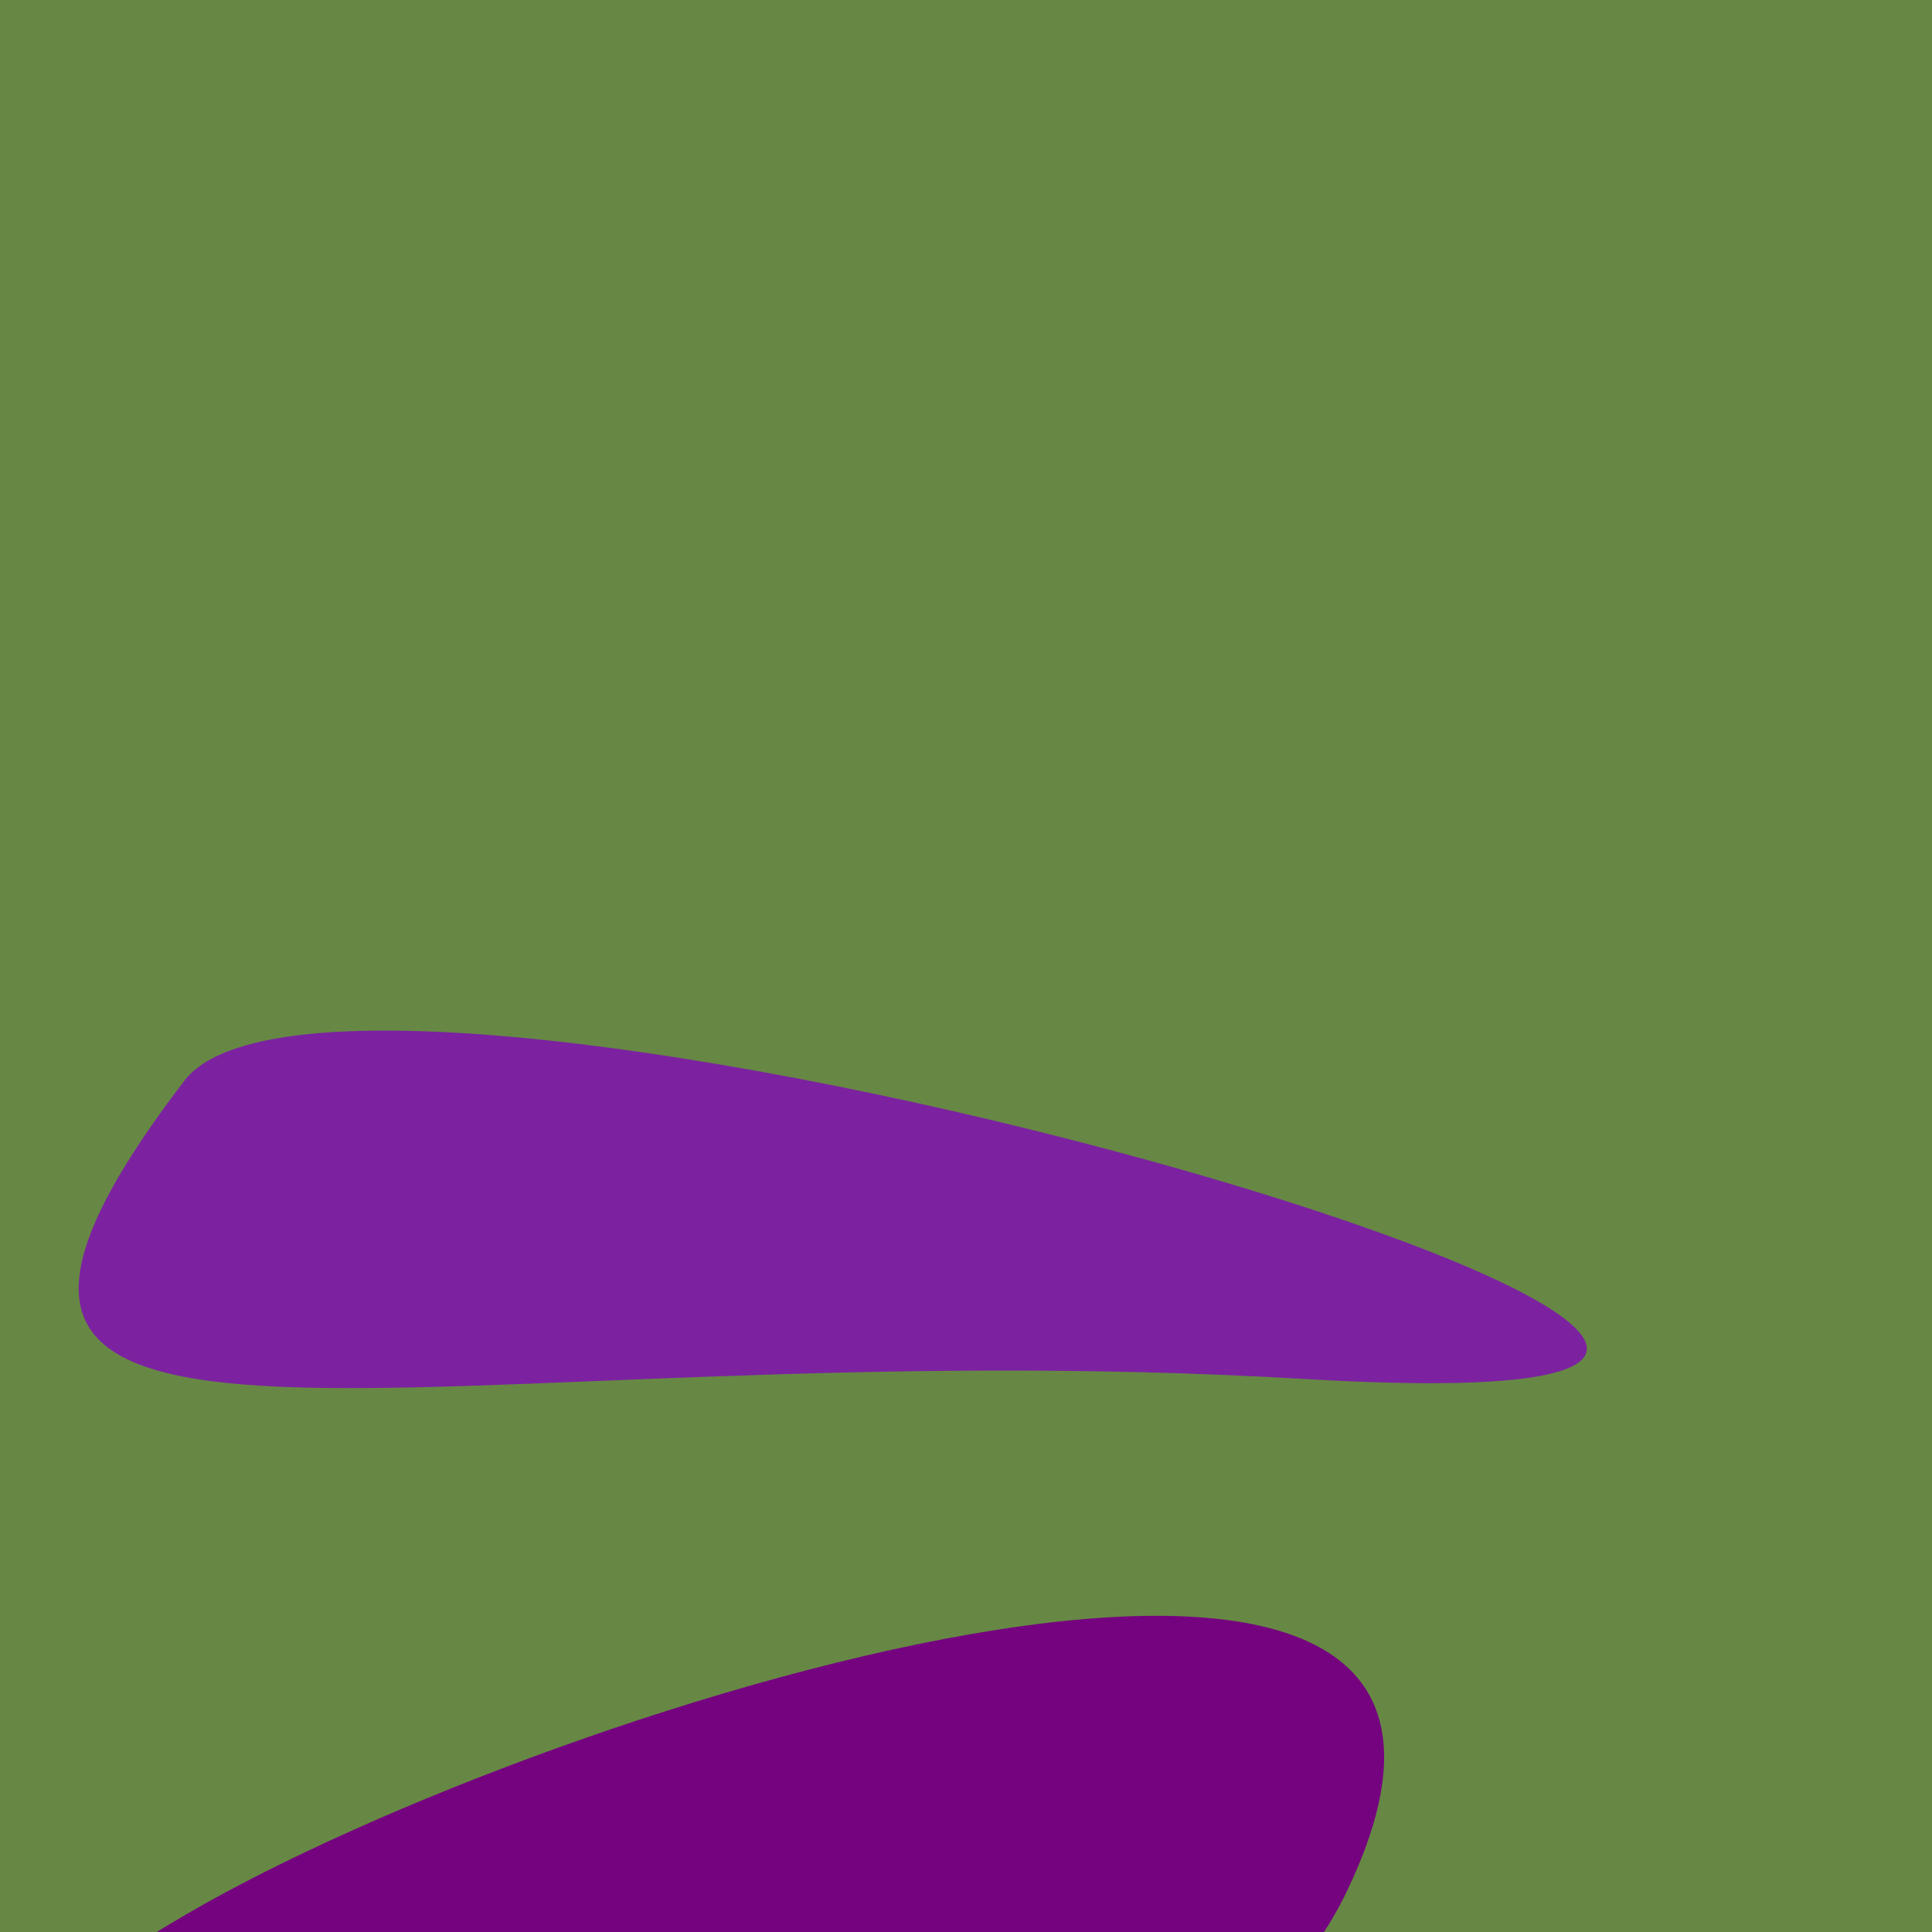
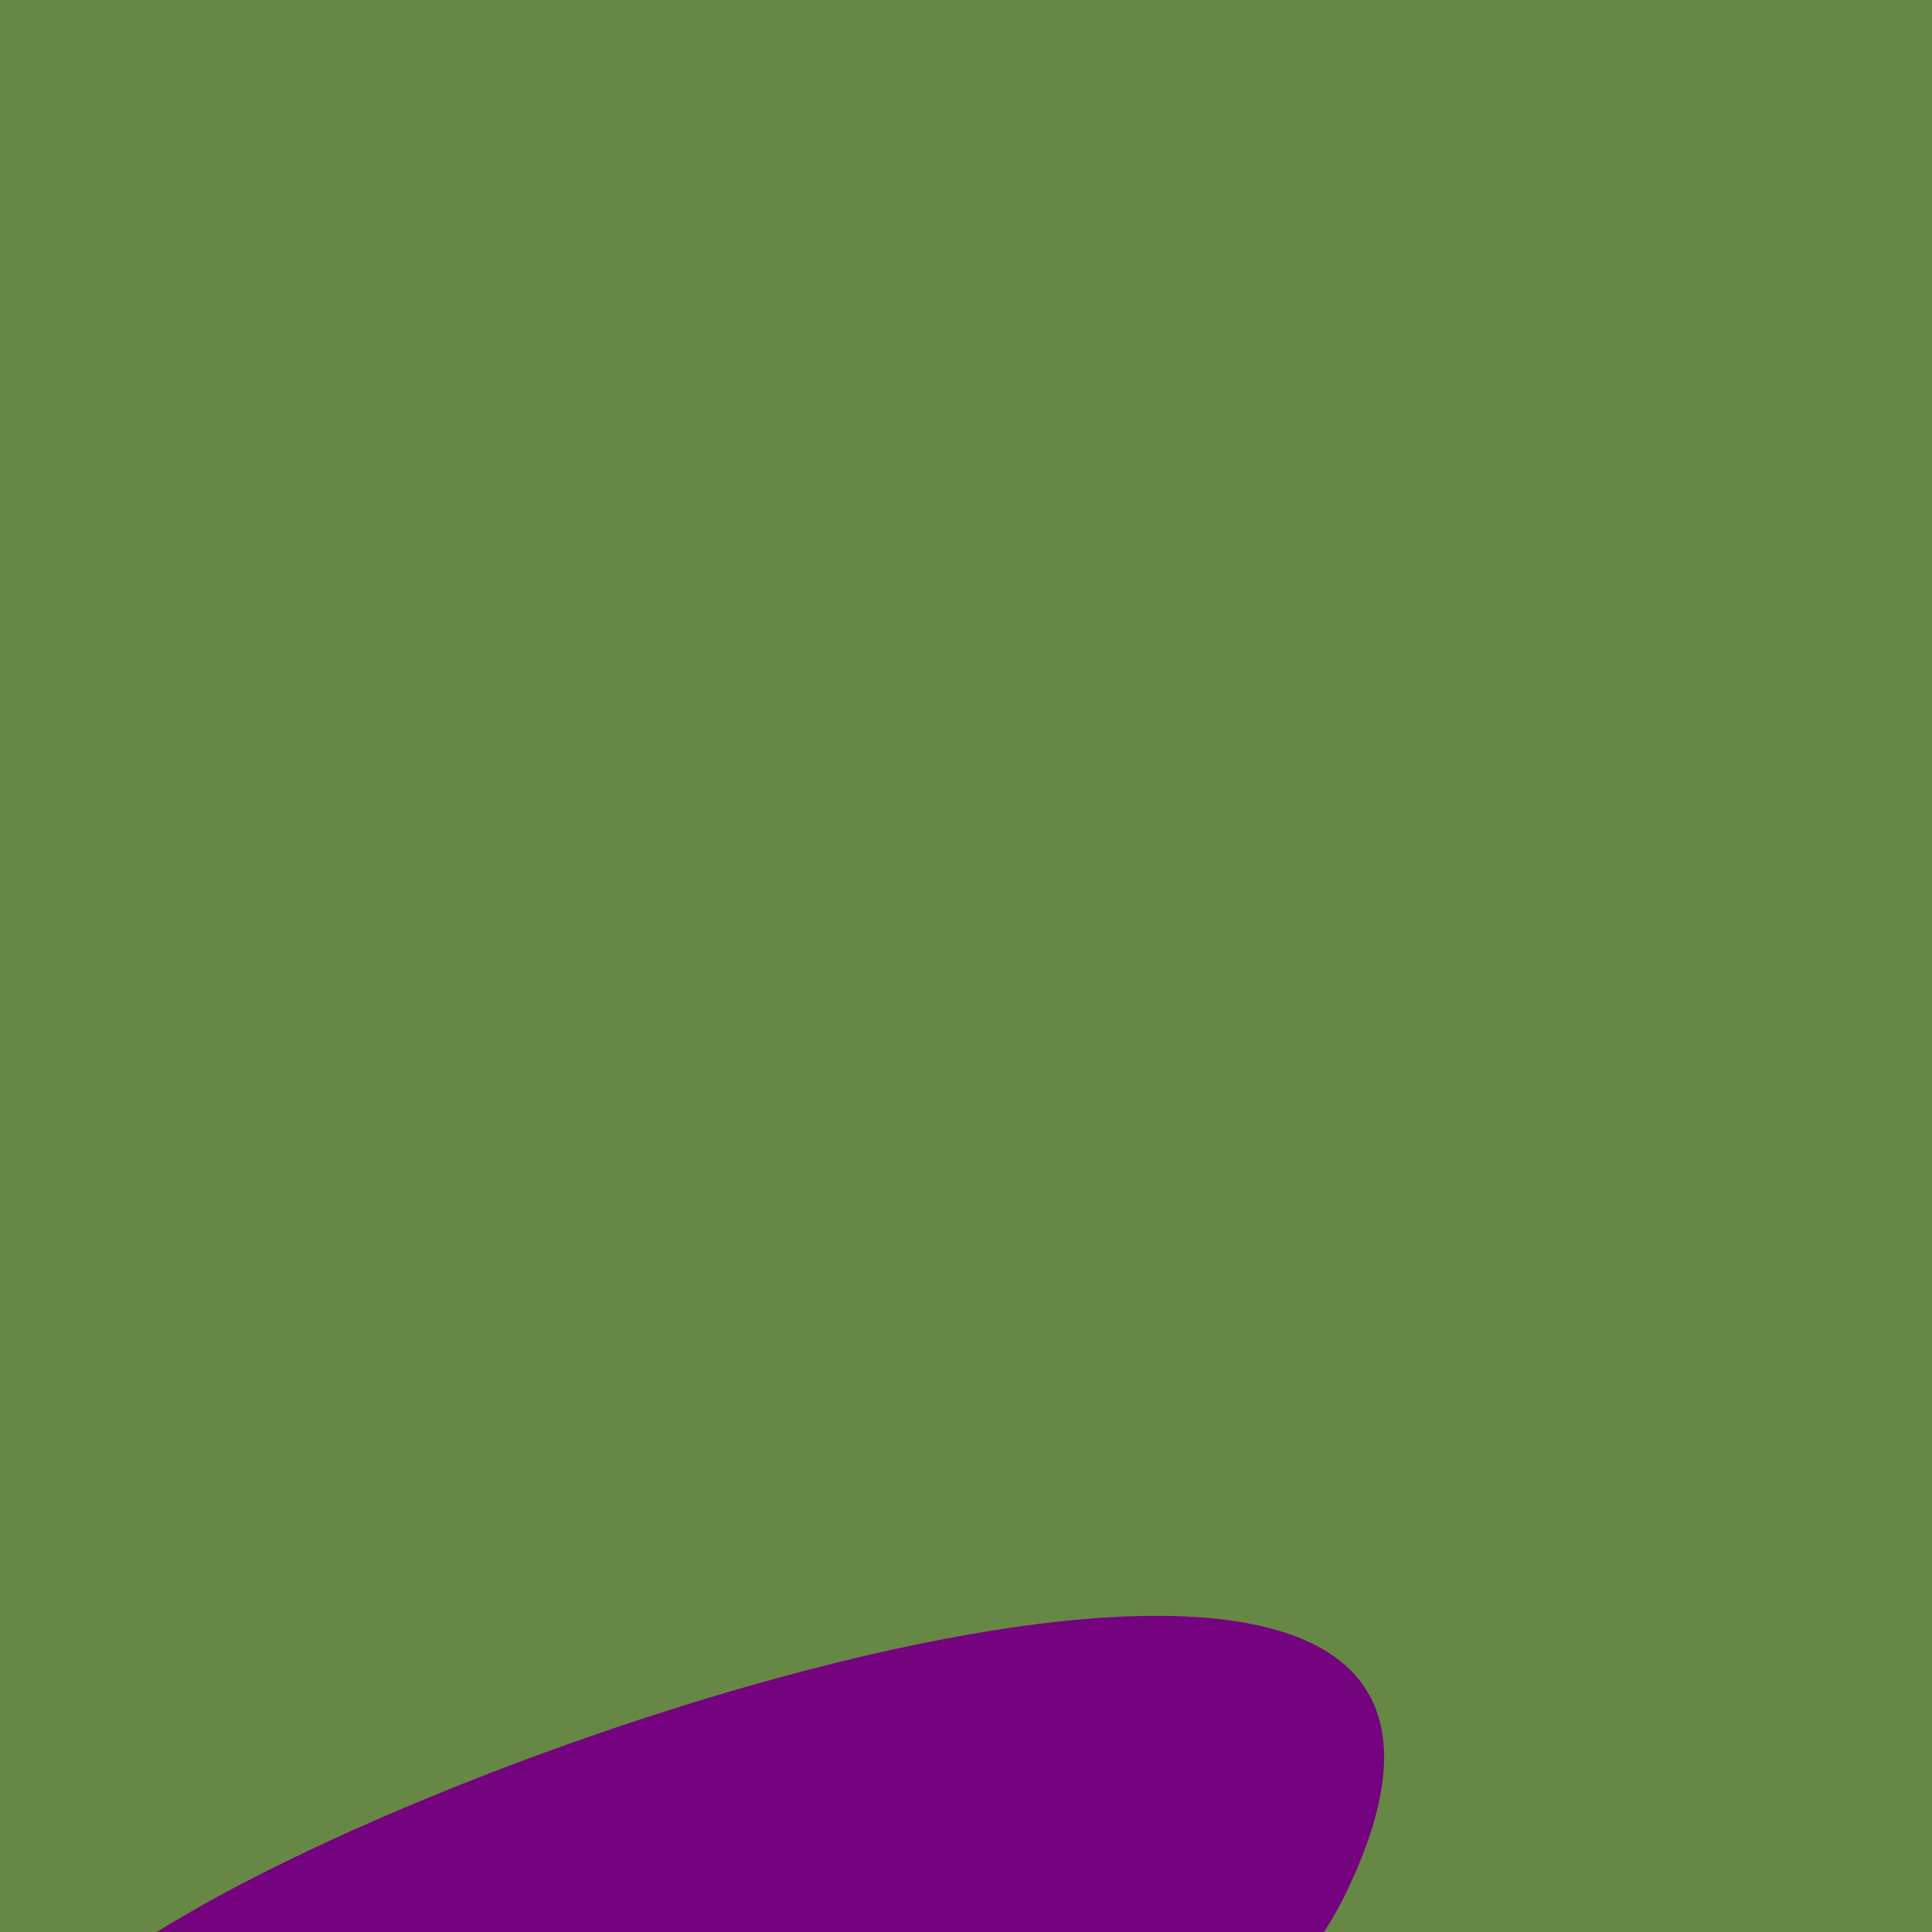
<svg xmlns="http://www.w3.org/2000/svg" width="128" height="128">
  <g>
    <rect width="128" height="128" fill="#684" />
    <path d="M 12.422 126.783 C -49.493 162.86 71.546 162.062 89.208 125.354 C 105.591 91.304 36.819 112.567 12.422 126.783" fill="rgb(117,2,127)" />
-     <path d="M 12.213 71.603 C -11.579 102.755 28.261 87.931 86.428 91.361 C 152.456 95.255 23.333 57.043 12.213 71.603" fill="rgb(124,34,161)" />
  </g>
</svg>